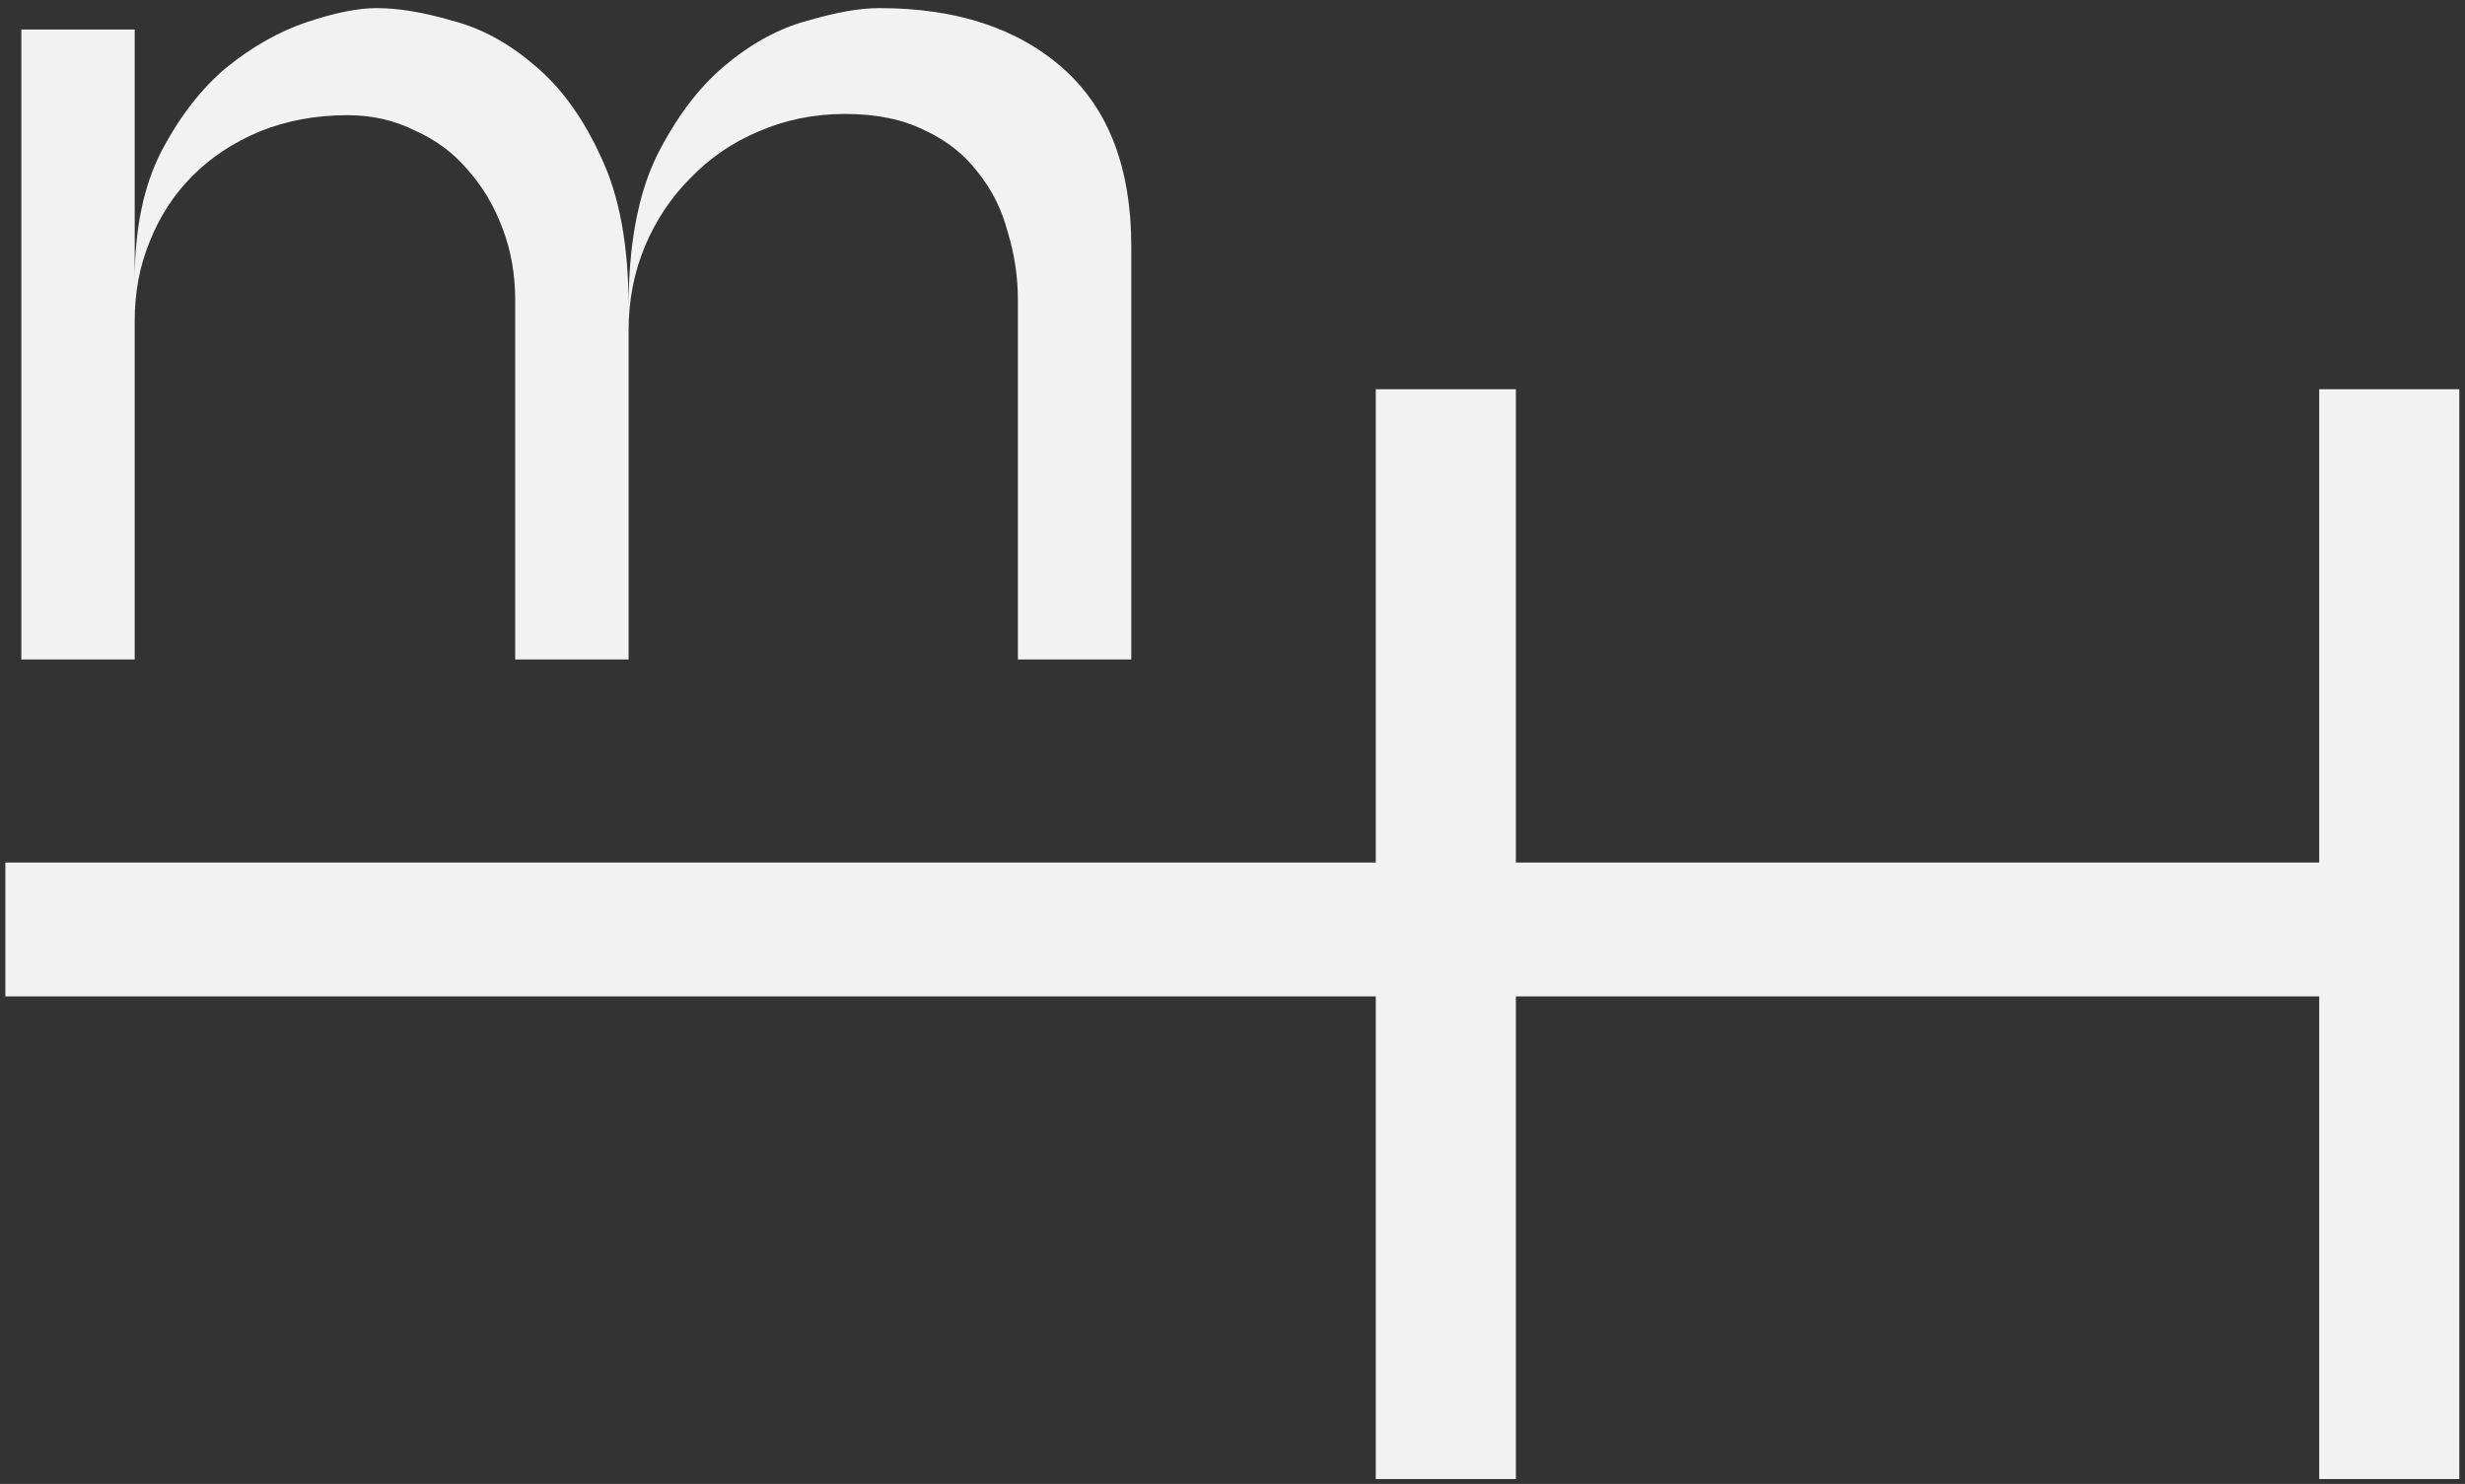
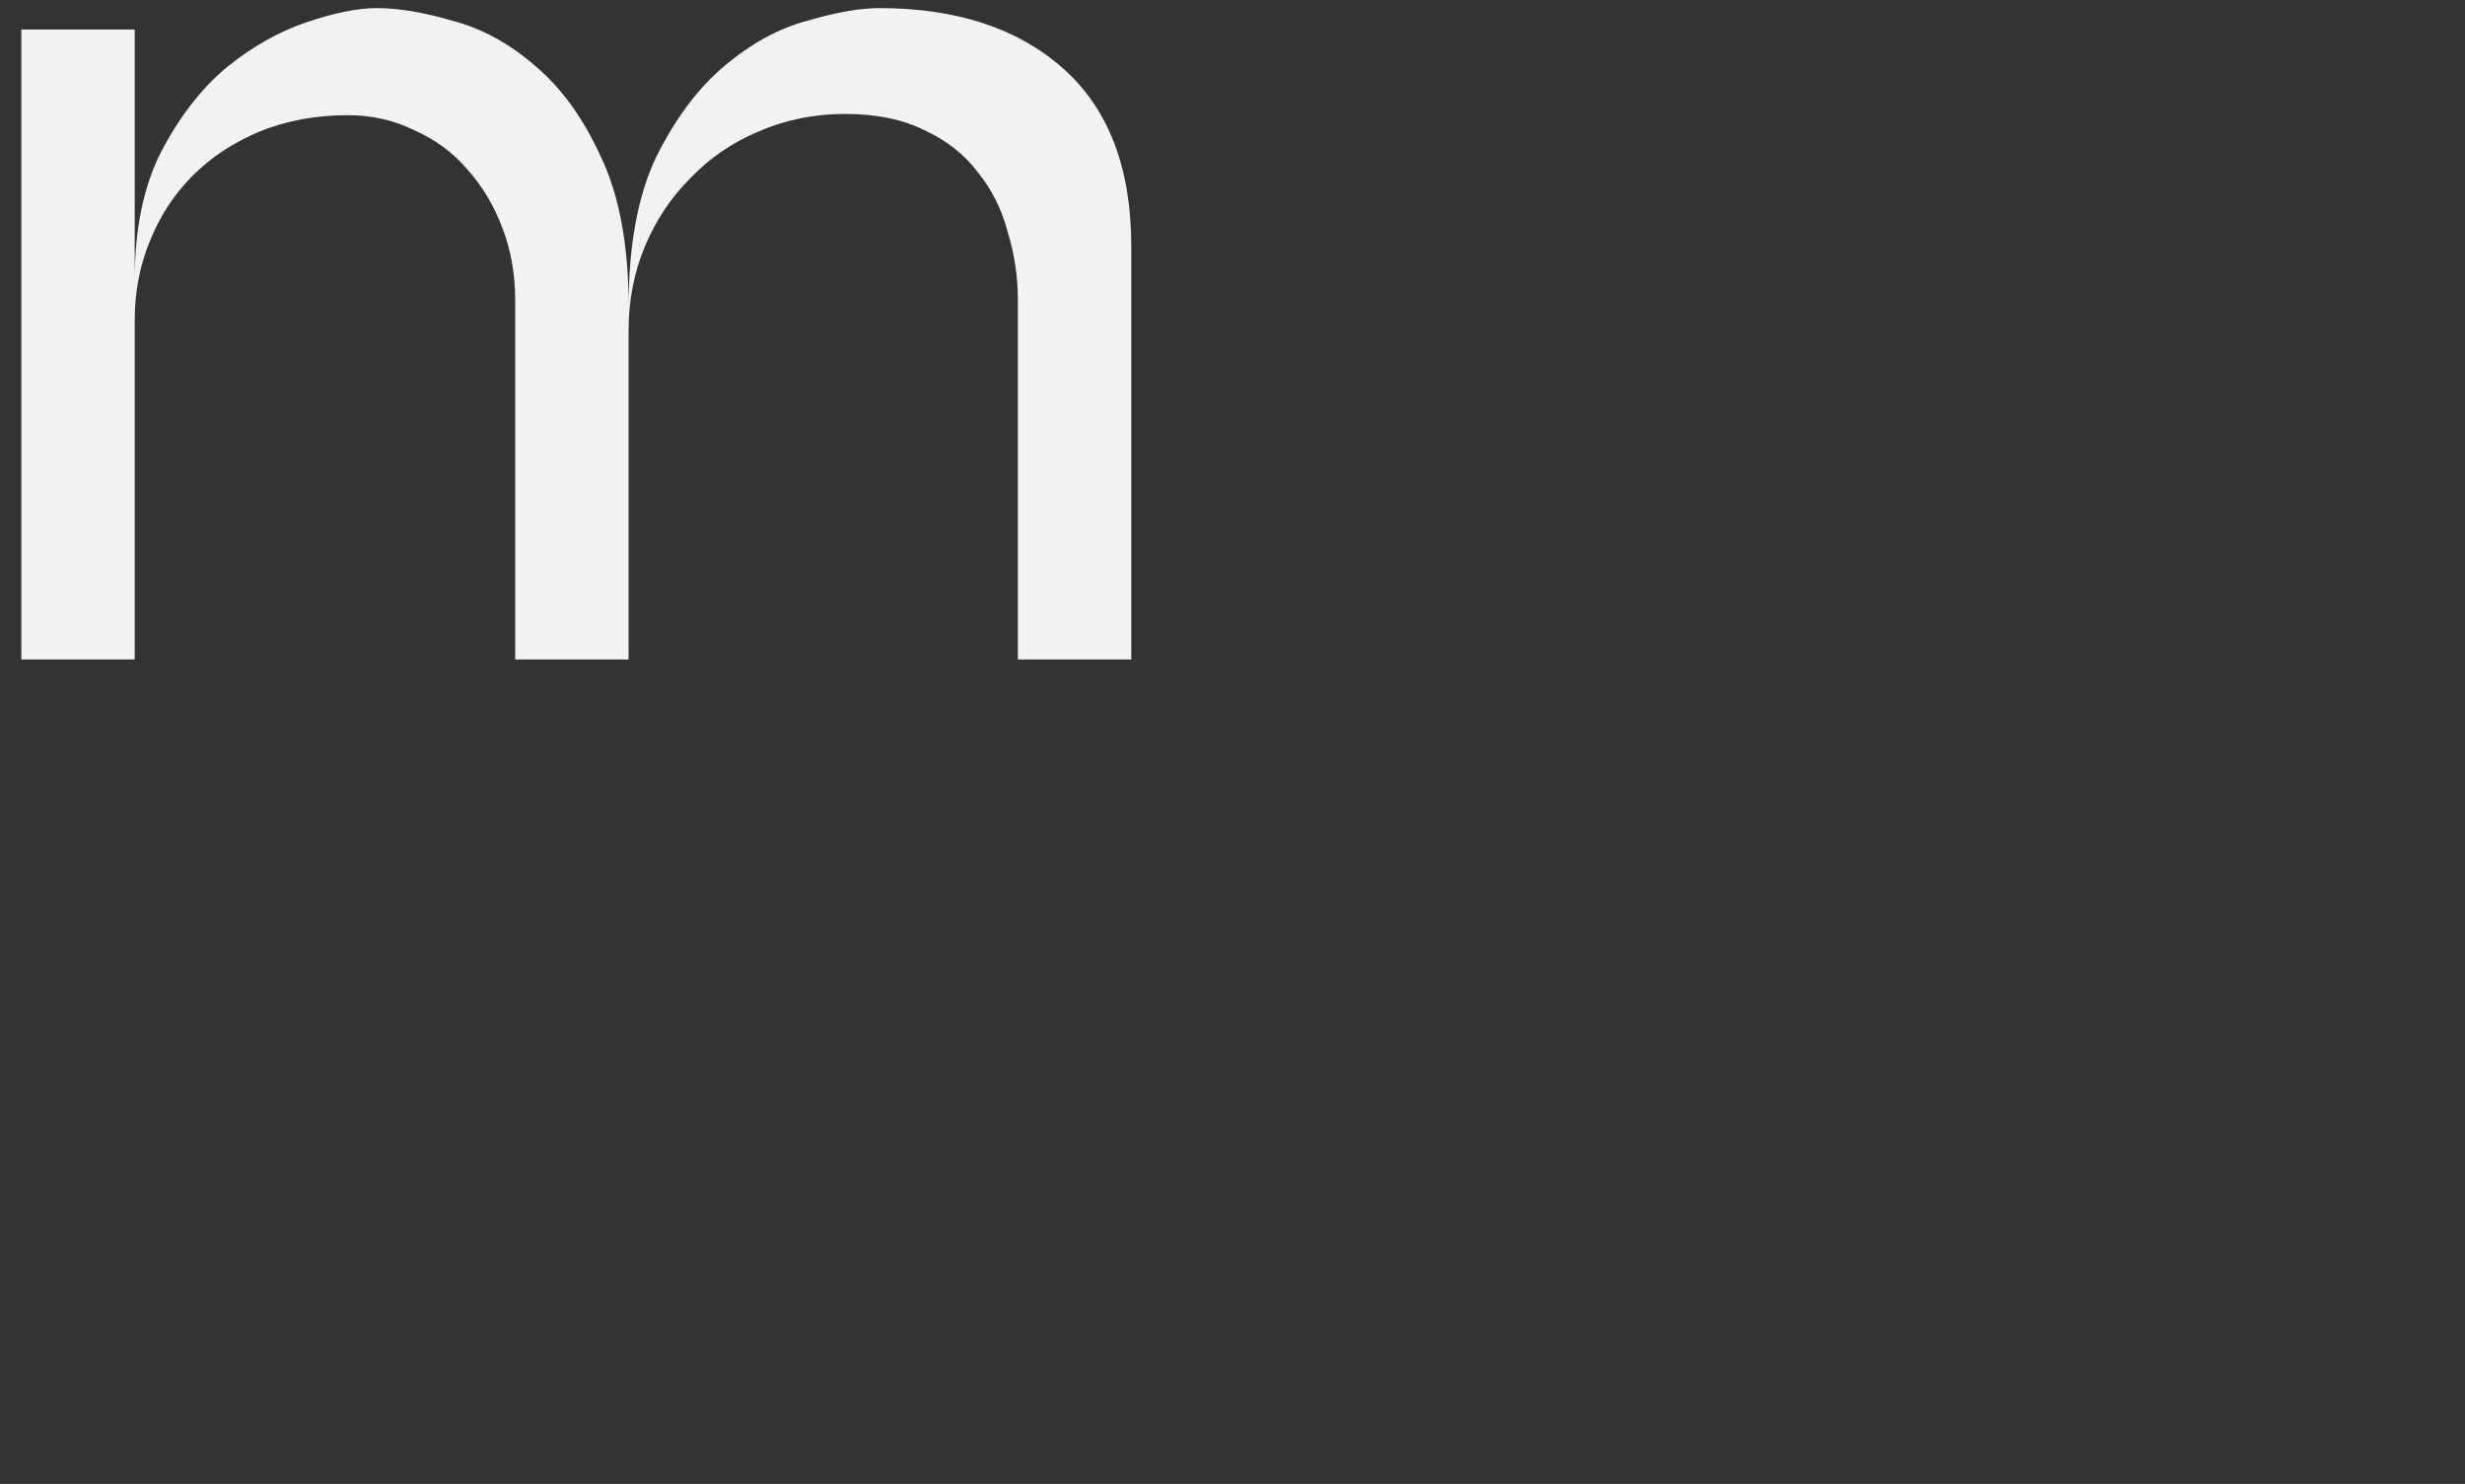
<svg xmlns="http://www.w3.org/2000/svg" width="814" height="490" viewBox="0 0 814 490" fill="none">
  <rect x="0" y="0" width="814" height="490" fill="#333333" stroke="none" />
  <path d="M44.487 217.768H7.044V9.748H44.487V92.54C44.487 75.621 47.4 61.476 53.224 50.104C59.326 38.455 66.537 29.163 74.858 22.229C83.456 15.295 92.332 10.303 101.485 7.252C110.637 4.201 118.265 2.675 124.367 2.675C131.578 2.675 139.899 4.062 149.329 6.836C159.037 9.332 168.19 14.325 176.788 21.813C185.386 29.024 192.597 39.01 198.422 51.768C204.524 64.526 207.575 81.029 207.575 101.277C207.575 81.029 210.626 64.526 216.727 51.768C223.107 39.01 230.595 29.024 239.194 21.813C248.069 14.325 257.222 9.332 266.652 6.836C276.082 4.062 283.987 2.675 290.366 2.675C315.883 2.675 336.131 9.332 351.108 22.645C366.085 35.959 373.574 55.512 373.574 81.307V217.768H336.131V99.196C336.131 91.43 335.021 83.942 332.802 76.73C330.861 69.242 327.533 62.585 322.817 56.761C318.38 50.936 312.555 46.359 305.344 43.031C298.132 39.425 289.396 37.623 279.133 37.623C268.871 37.623 259.302 39.564 250.427 43.447C241.828 47.053 234.34 52.184 227.961 58.841C221.581 65.22 216.589 72.709 212.983 81.307C209.377 89.905 207.575 99.196 207.575 109.181V217.768H170.131V99.196C170.131 90.598 168.744 82.694 165.971 75.482C163.197 67.993 159.314 61.476 154.322 55.928C149.606 50.381 143.782 46.082 136.848 43.031C130.191 39.703 122.841 38.039 114.798 38.039C104.258 38.039 94.551 39.842 85.675 43.447C77.077 47.053 69.727 51.907 63.625 58.009C57.523 64.111 52.808 71.322 49.48 79.643C46.151 87.686 44.487 96.423 44.487 105.853V217.768Z" fill="#F2F2F2" />
-   <path d="M812.124 128.527V488.395H765.855V329.025H500.582V488.395H454.313V329.025H1.773V284.813H454.313V128.527H500.582V284.813H765.855V128.527H812.124Z" fill="#F2F2F2" />
</svg>